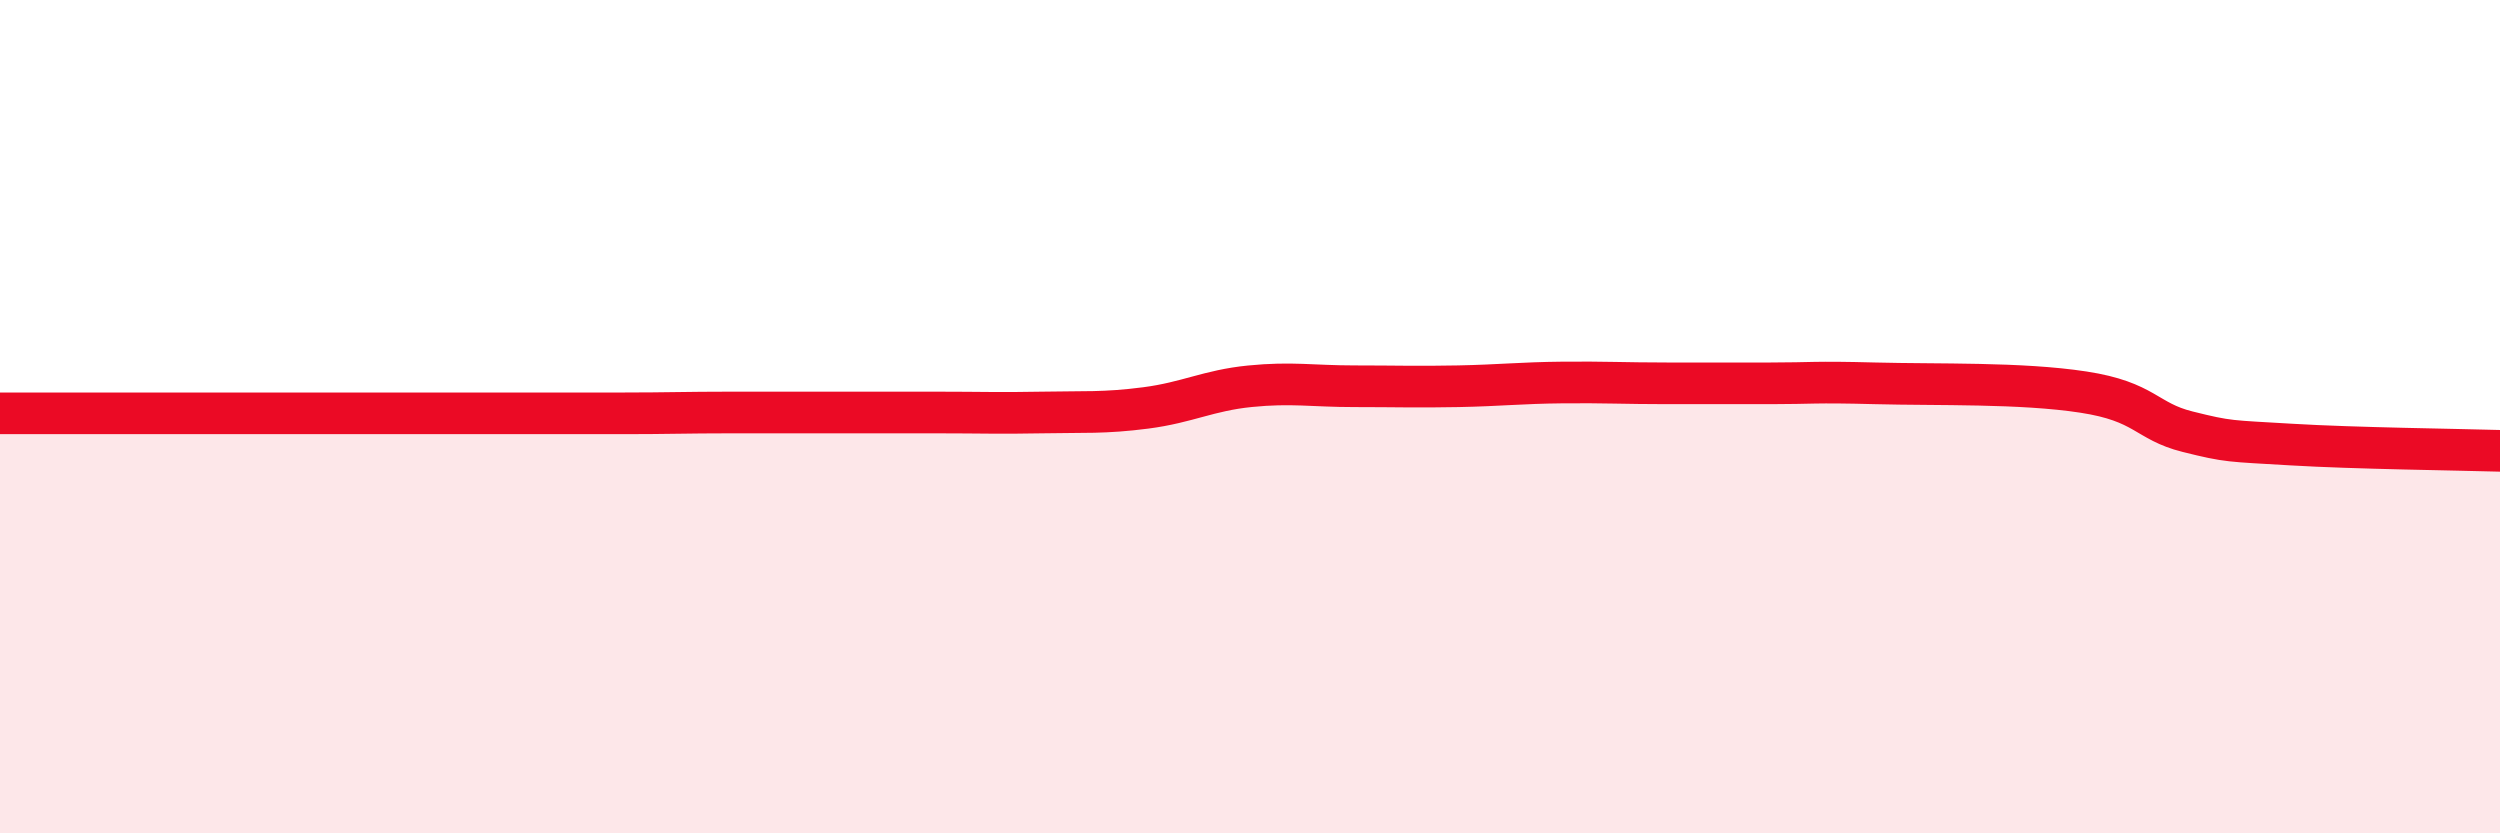
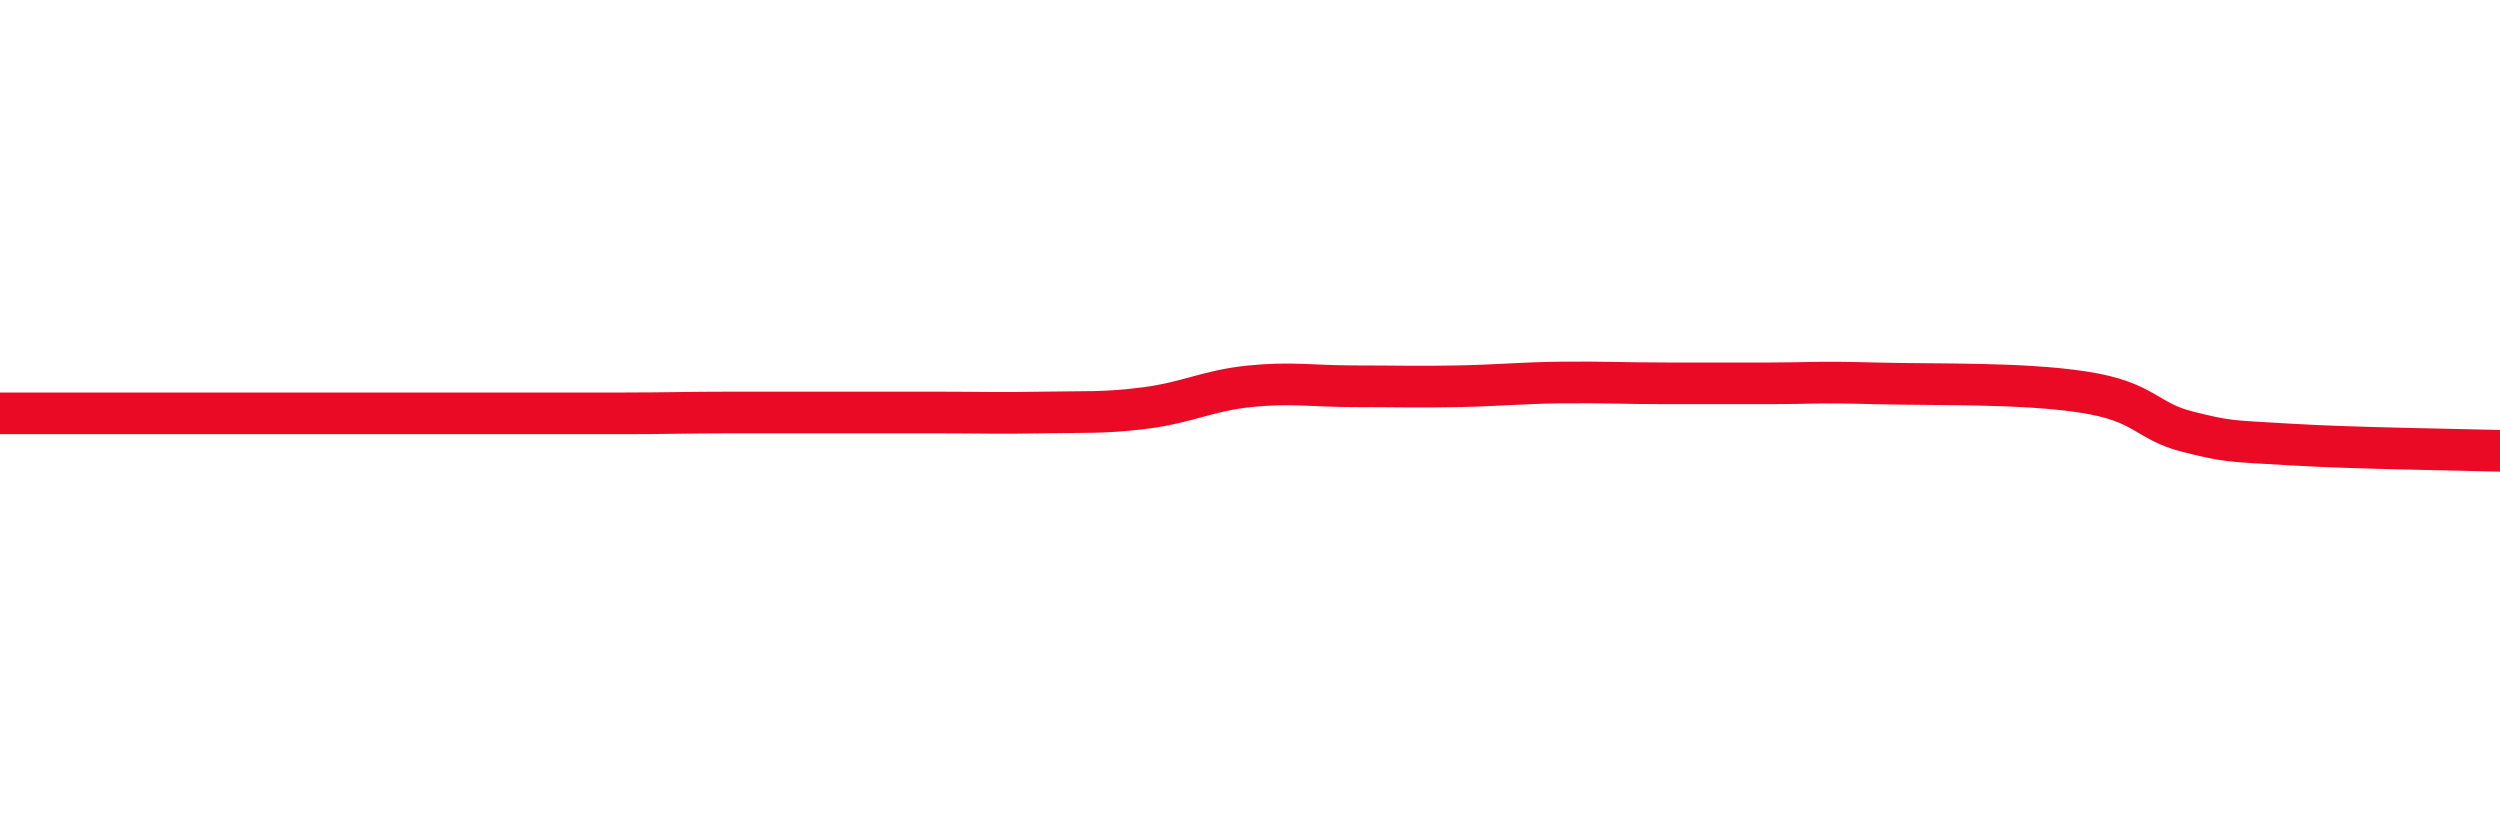
<svg xmlns="http://www.w3.org/2000/svg" width="60" height="20" viewBox="0 0 60 20">
-   <path d="M 0,9.92 C 0.5,9.92 1.5,9.92 2.5,9.92 C 3.5,9.92 4,9.92 5,9.92 C 6,9.92 6.5,9.92 7.5,9.92 C 8.5,9.92 9,9.92 10,9.92 C 11,9.92 11.5,9.92 12.5,9.92 C 13.5,9.92 14,9.92 15,9.92 C 16,9.92 16.5,9.9 17.5,9.9 C 18.5,9.9 19,9.9 20,9.9 C 21,9.9 21.5,9.9 22.5,9.9 C 23.5,9.9 24,9.92 25,9.9 C 26,9.88 26.5,9.92 27.5,9.79 C 28.5,9.66 29,9.37 30,9.27 C 31,9.17 31.5,9.27 32.5,9.27 C 33.5,9.27 34,9.29 35,9.27 C 36,9.25 36.5,9.19 37.5,9.18 C 38.5,9.17 39,9.2 40,9.2 C 41,9.2 41.5,9.2 42.5,9.2 C 43.5,9.2 43.5,9.16 45,9.2 C 46.5,9.24 48.5,9.18 50,9.41 C 51.5,9.64 51.5,10.11 52.5,10.36 C 53.5,10.61 53.5,10.58 55,10.67 C 56.5,10.76 59,10.79 60,10.82L60 20L0 20Z" fill="#EB0A25" opacity="0.1" stroke-linecap="round" stroke-linejoin="round" />
  <path d="M 0,9.92 C 0.5,9.92 1.5,9.92 2.5,9.92 C 3.5,9.92 4,9.92 5,9.92 C 6,9.92 6.5,9.92 7.5,9.92 C 8.5,9.92 9,9.92 10,9.92 C 11,9.92 11.5,9.92 12.5,9.92 C 13.5,9.92 14,9.92 15,9.92 C 16,9.92 16.5,9.9 17.5,9.9 C 18.5,9.9 19,9.9 20,9.9 C 21,9.9 21.5,9.9 22.5,9.9 C 23.5,9.9 24,9.92 25,9.9 C 26,9.88 26.5,9.92 27.5,9.79 C 28.5,9.66 29,9.37 30,9.27 C 31,9.17 31.5,9.27 32.5,9.27 C 33.5,9.27 34,9.29 35,9.27 C 36,9.25 36.5,9.19 37.5,9.18 C 38.5,9.17 39,9.2 40,9.2 C 41,9.2 41.5,9.2 42.5,9.2 C 43.5,9.2 43.5,9.16 45,9.2 C 46.5,9.24 48.5,9.18 50,9.41 C 51.5,9.64 51.5,10.11 52.5,10.36 C 53.5,10.61 53.5,10.58 55,10.67 C 56.5,10.76 59,10.79 60,10.82" stroke="#EB0A25" stroke-width="1" fill="none" stroke-linecap="round" stroke-linejoin="round" />
</svg>